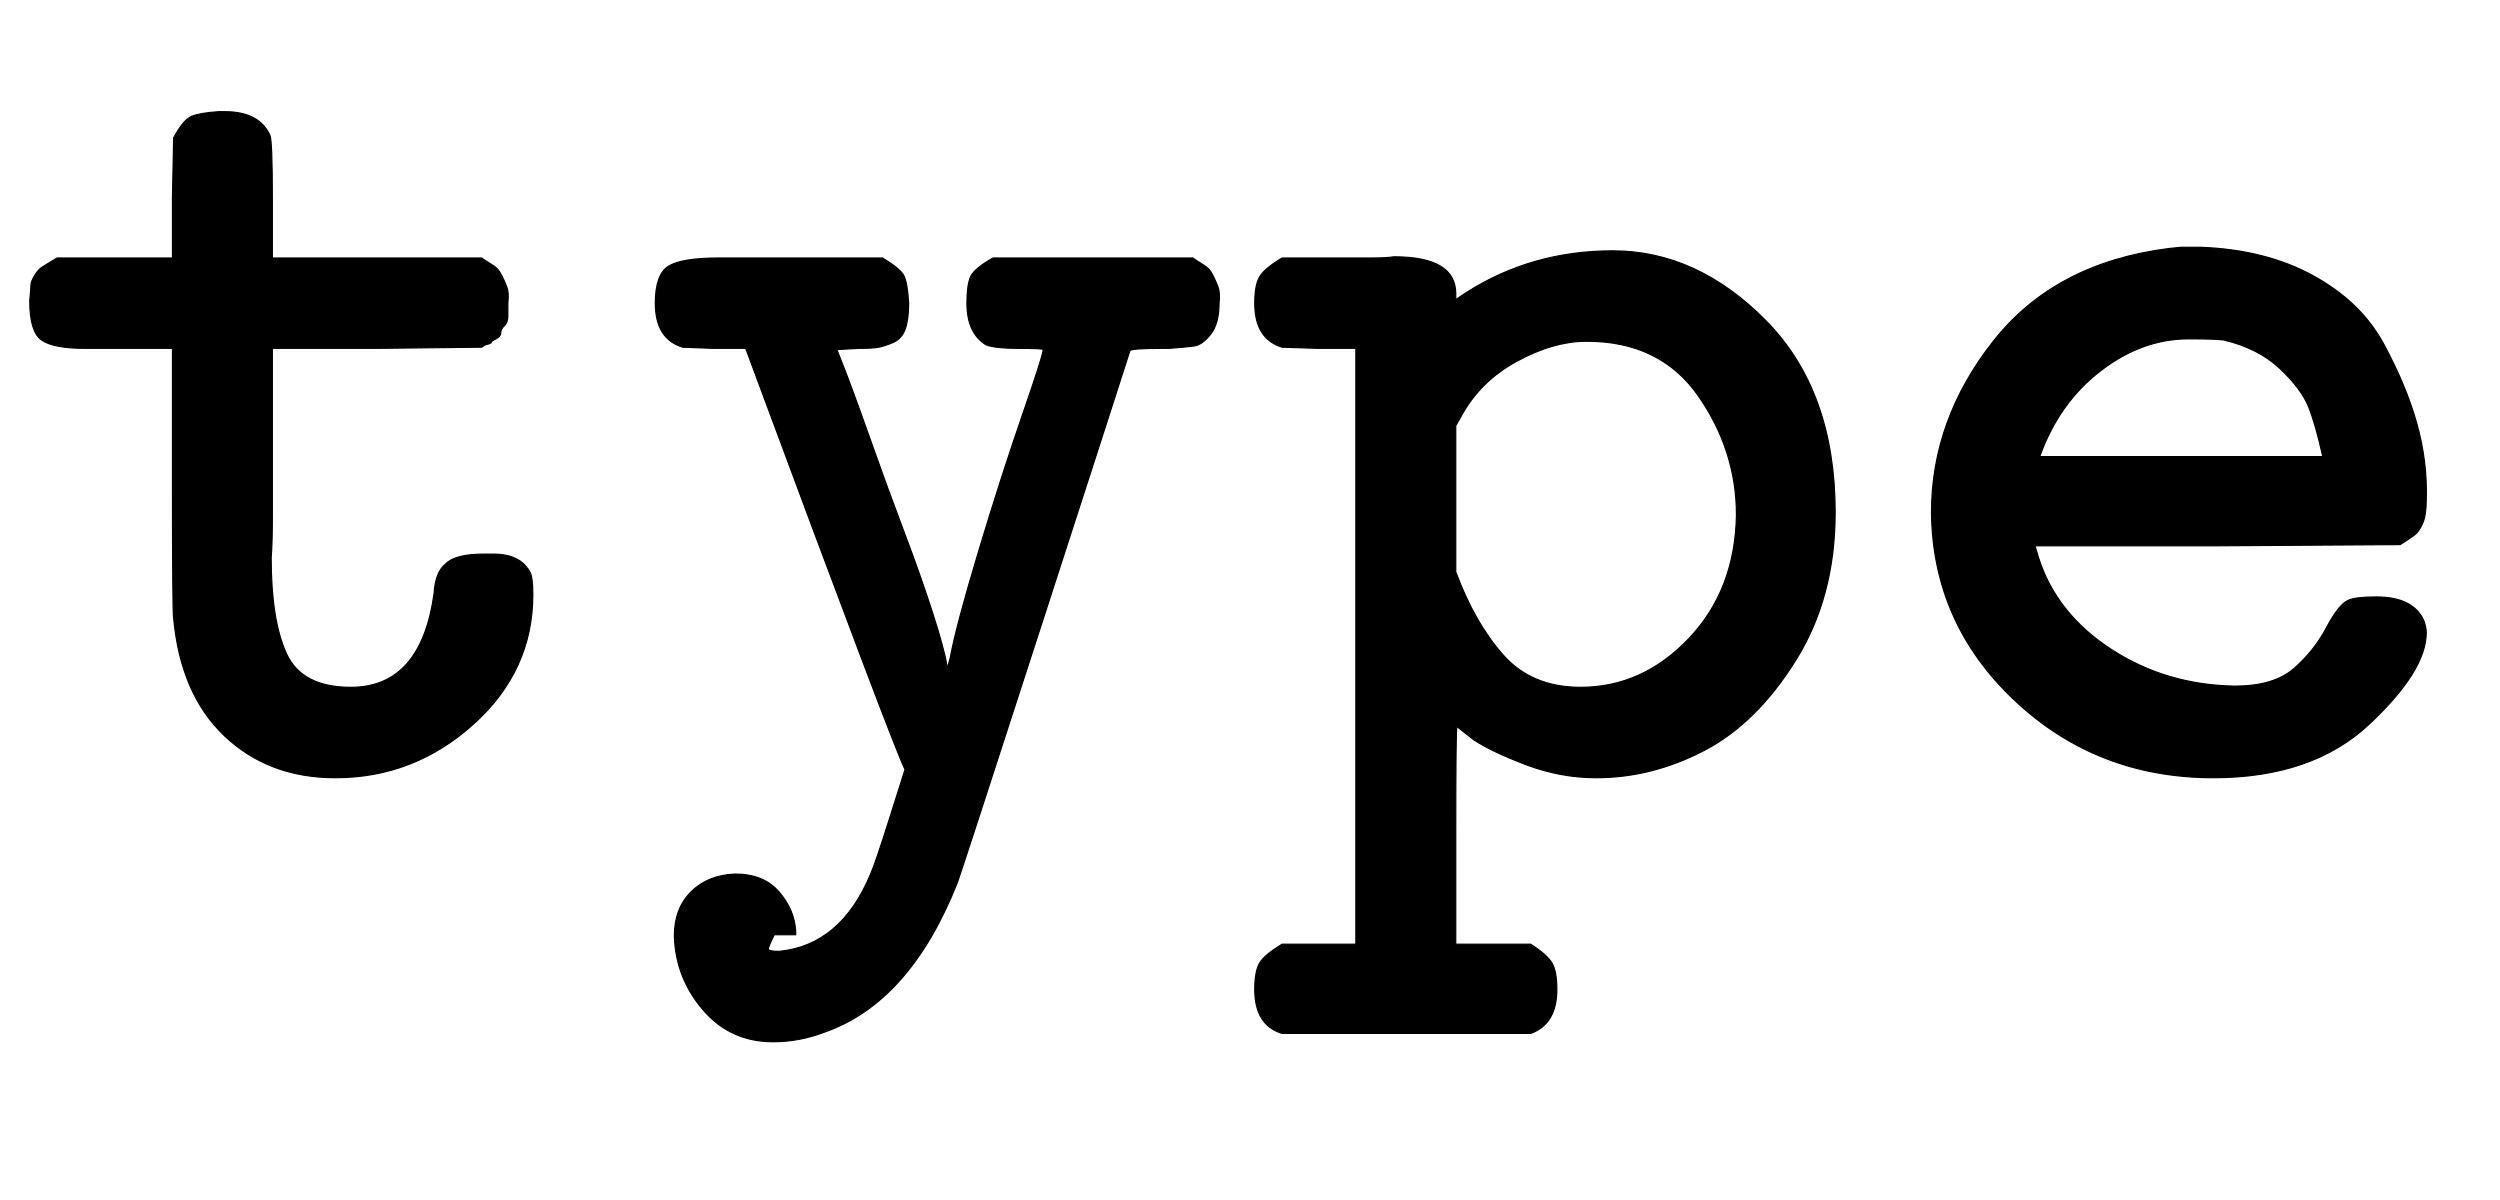
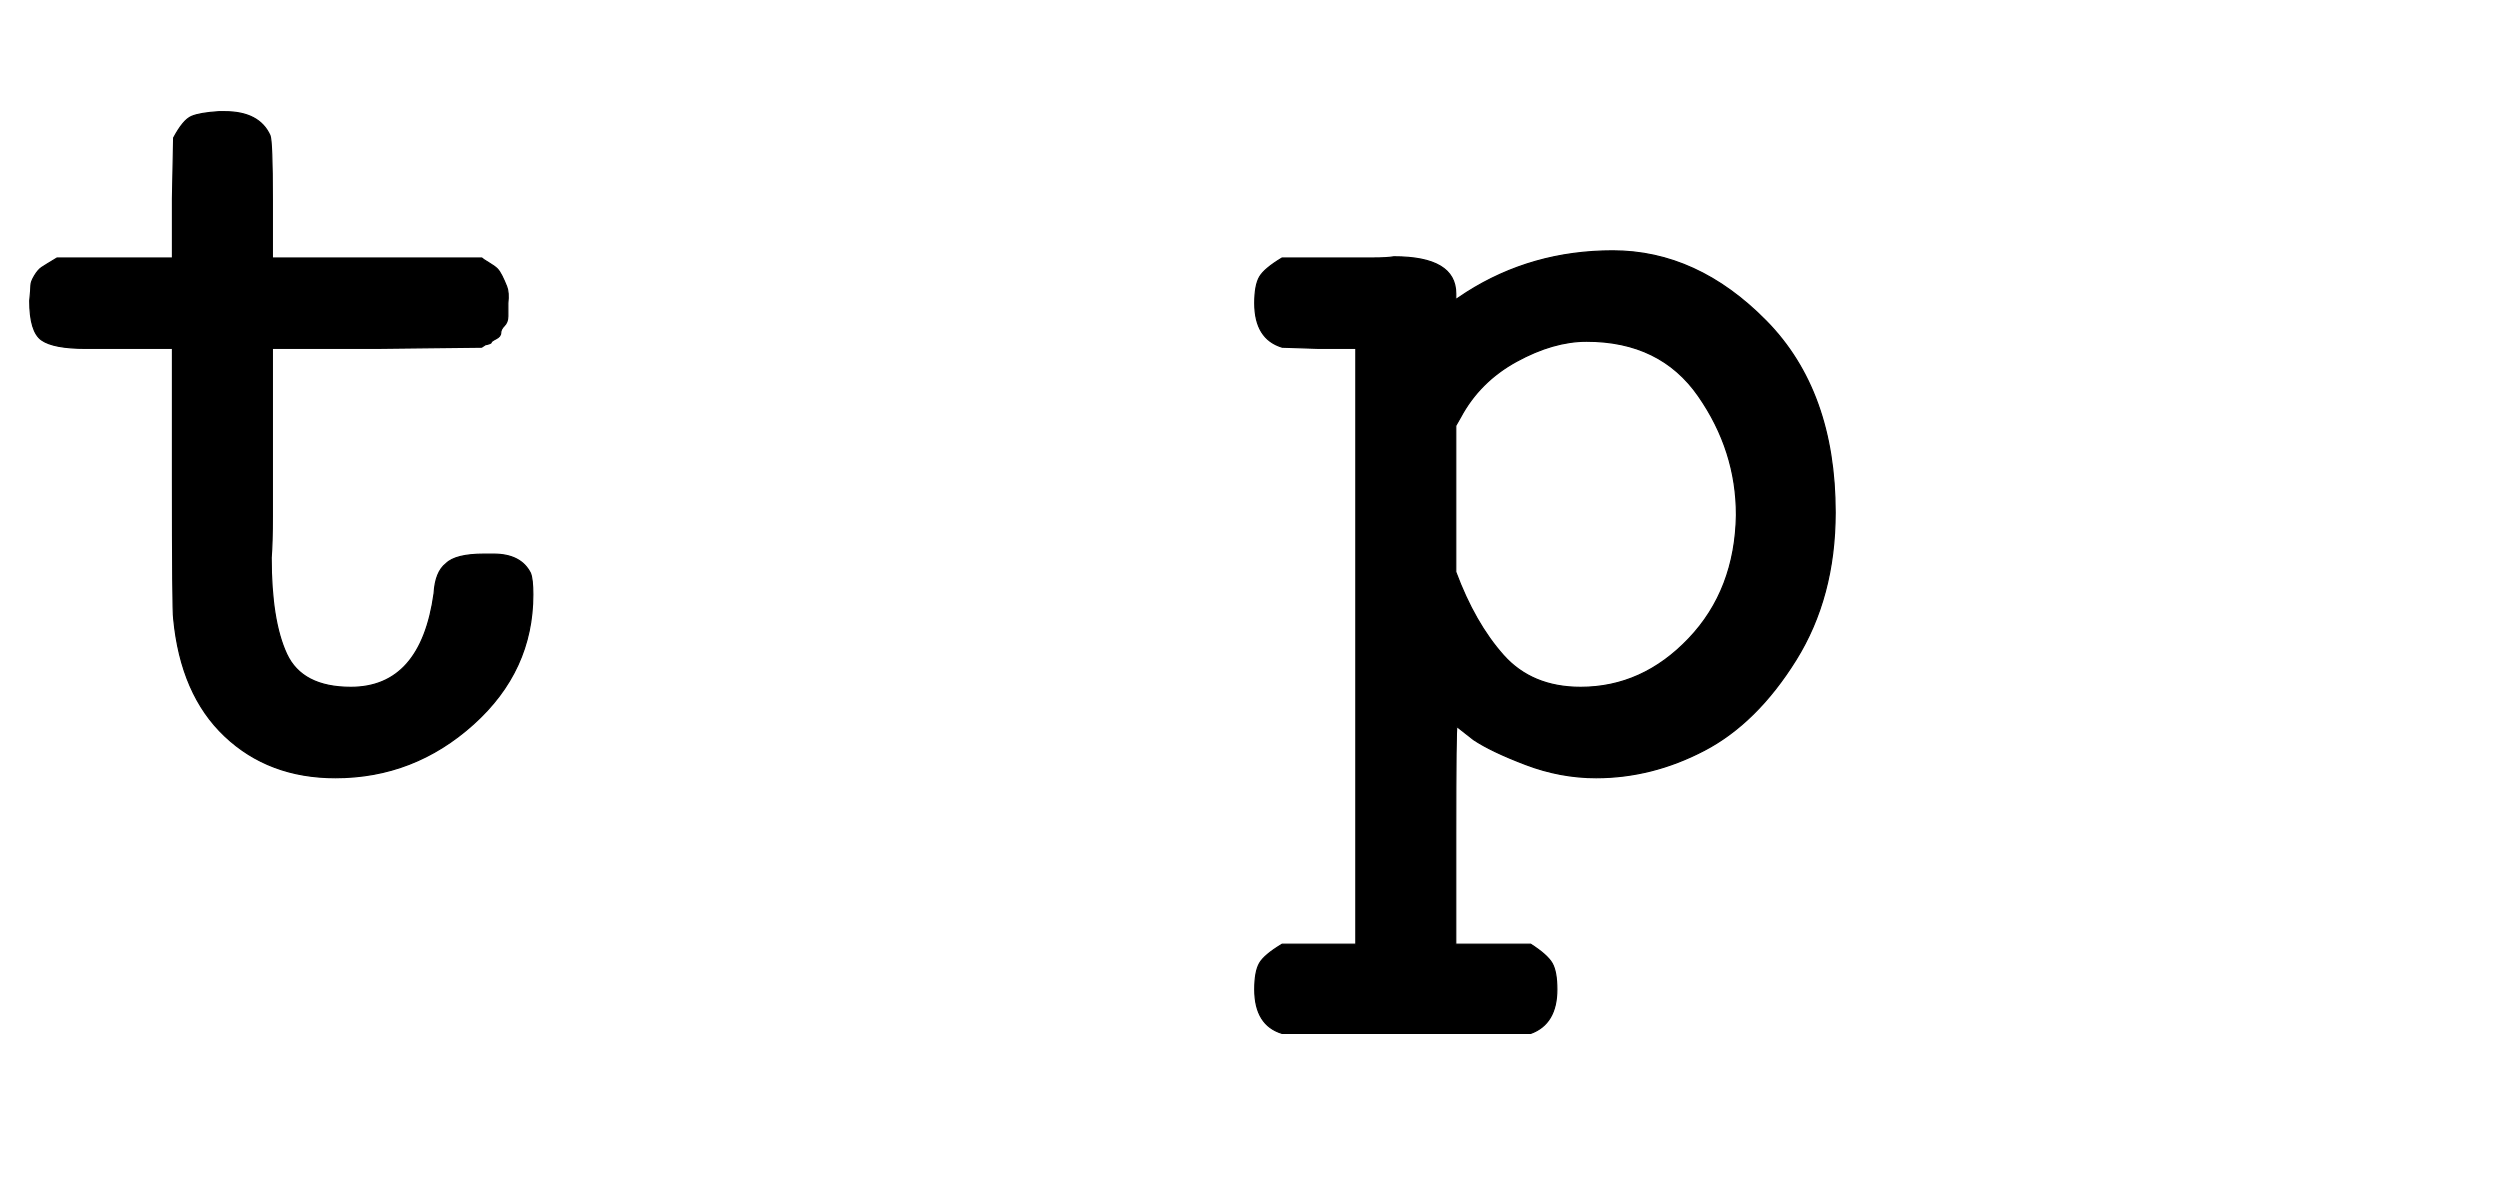
<svg xmlns="http://www.w3.org/2000/svg" xmlns:xlink="http://www.w3.org/1999/xlink" width="4.882ex" height="2.343ex" style="vertical-align:-.838ex" viewBox="0 -647.8 2102 1008.6" aria-labelledby="MathJax-SVG-1-Title">
  <defs aria-hidden="true">
    <path stroke-width="1" id="a" d="M25 395q1 10 1 13t3 8 6 7 13 8h97v50l1 51q8 15 15 18t23 4h5q29 0 38-20 2-5 2-54v-49h176q1-1 6-4t7-5 4-6 4-9 1-14v-11q0-5-3-8t-3-6-4-5-4-3-5-2l-3-2-88-1h-88V249v-35q0-23-1-35 0-53 13-81t54-28q59 0 70 79 1 18 10 25 8 8 32 8h8q23 0 31-16 2-5 2-18 0-64-50-109T282-6q-56 0-93 35t-43 99q-1 6-1 119v108H72q-27 0-37 7t-10 33z" />
-     <path stroke-width="1" id="b" d="M26 393q0 24 11 31t43 7h137q15-9 18-15t4-23q0-14-3-22t-10-11-12-4-17-1l-18-1v-1l9-23q9-24 21-58t26-71 24-68 12-44v-5l3 11q5 27 24 90t37 115 17 54q0 1-21 1-19 0-27 3-16 10-16 35 0 15 3 22t19 16h168q1-1 6-4t7-5 4-6 4-9 1-14q0-17-7-26t-14-10-21-2h-6q-26 0-27-2-5-16-74-229T280-94q-40-101-112-126-21-8-43-8-36 0-59 27t-24 62q0 23 14 37t37 15q24 0 37-15t14-33v-3h-18q-5-10-5-12t9-2q52 5 77 65 4 9 16 47t13 41q-6 9-134 354H75l-26 1q-23 7-23 37z" />
    <path stroke-width="1" id="c" d="M89 431h15q11 0 17 1 52 0 52-31v-5l9 6q55 35 123 35 71 0 129-59t58-161q0-71-33-124t-77-76-91-23q-30 0-59 11t-44 21l-14 11q-1 0-1-91v-92h63q14-9 18-16t4-22q0-29-22-37H27q-23 7-23 37 0 15 4 22t19 16h62v501H58l-31 1q-23 7-23 37 0 15 4 22t19 16h62zm320-216q0 54-32 100t-94 46q-28 0-59-17t-47-47l-4-7V167q16-43 40-70t65-27q52 0 91 41t40 104z" />
-     <path stroke-width="1" id="d" d="M48 217q0 78 52 144t148 78l10 1h16q55-2 95-24t59-57 28-67 8-64q0-13-3-20t-7-10-12-8l-154-1H135l3-10q15-47 61-77t104-31q33 0 50 15t27 34 18 23q6 3 24 3 31 0 40-20 2-6 2-10 0-32-48-77T285-6q-98 0-167 65T48 217zm329 47q-6 27-12 42t-24 32-47 24q-6 1-30 1-39 0-74-27t-51-72h238z" />
  </defs>
  <g stroke="currentColor" fill="currentColor" stroke-width="0" transform="matrix(1 0 0 -1 0 0)" aria-hidden="true">
    <use xlink:href="#a" />
    <use xlink:href="#b" x="525" />
    <use xlink:href="#c" x="1051" />
    <use xlink:href="#d" x="1576" />
  </g>
</svg>